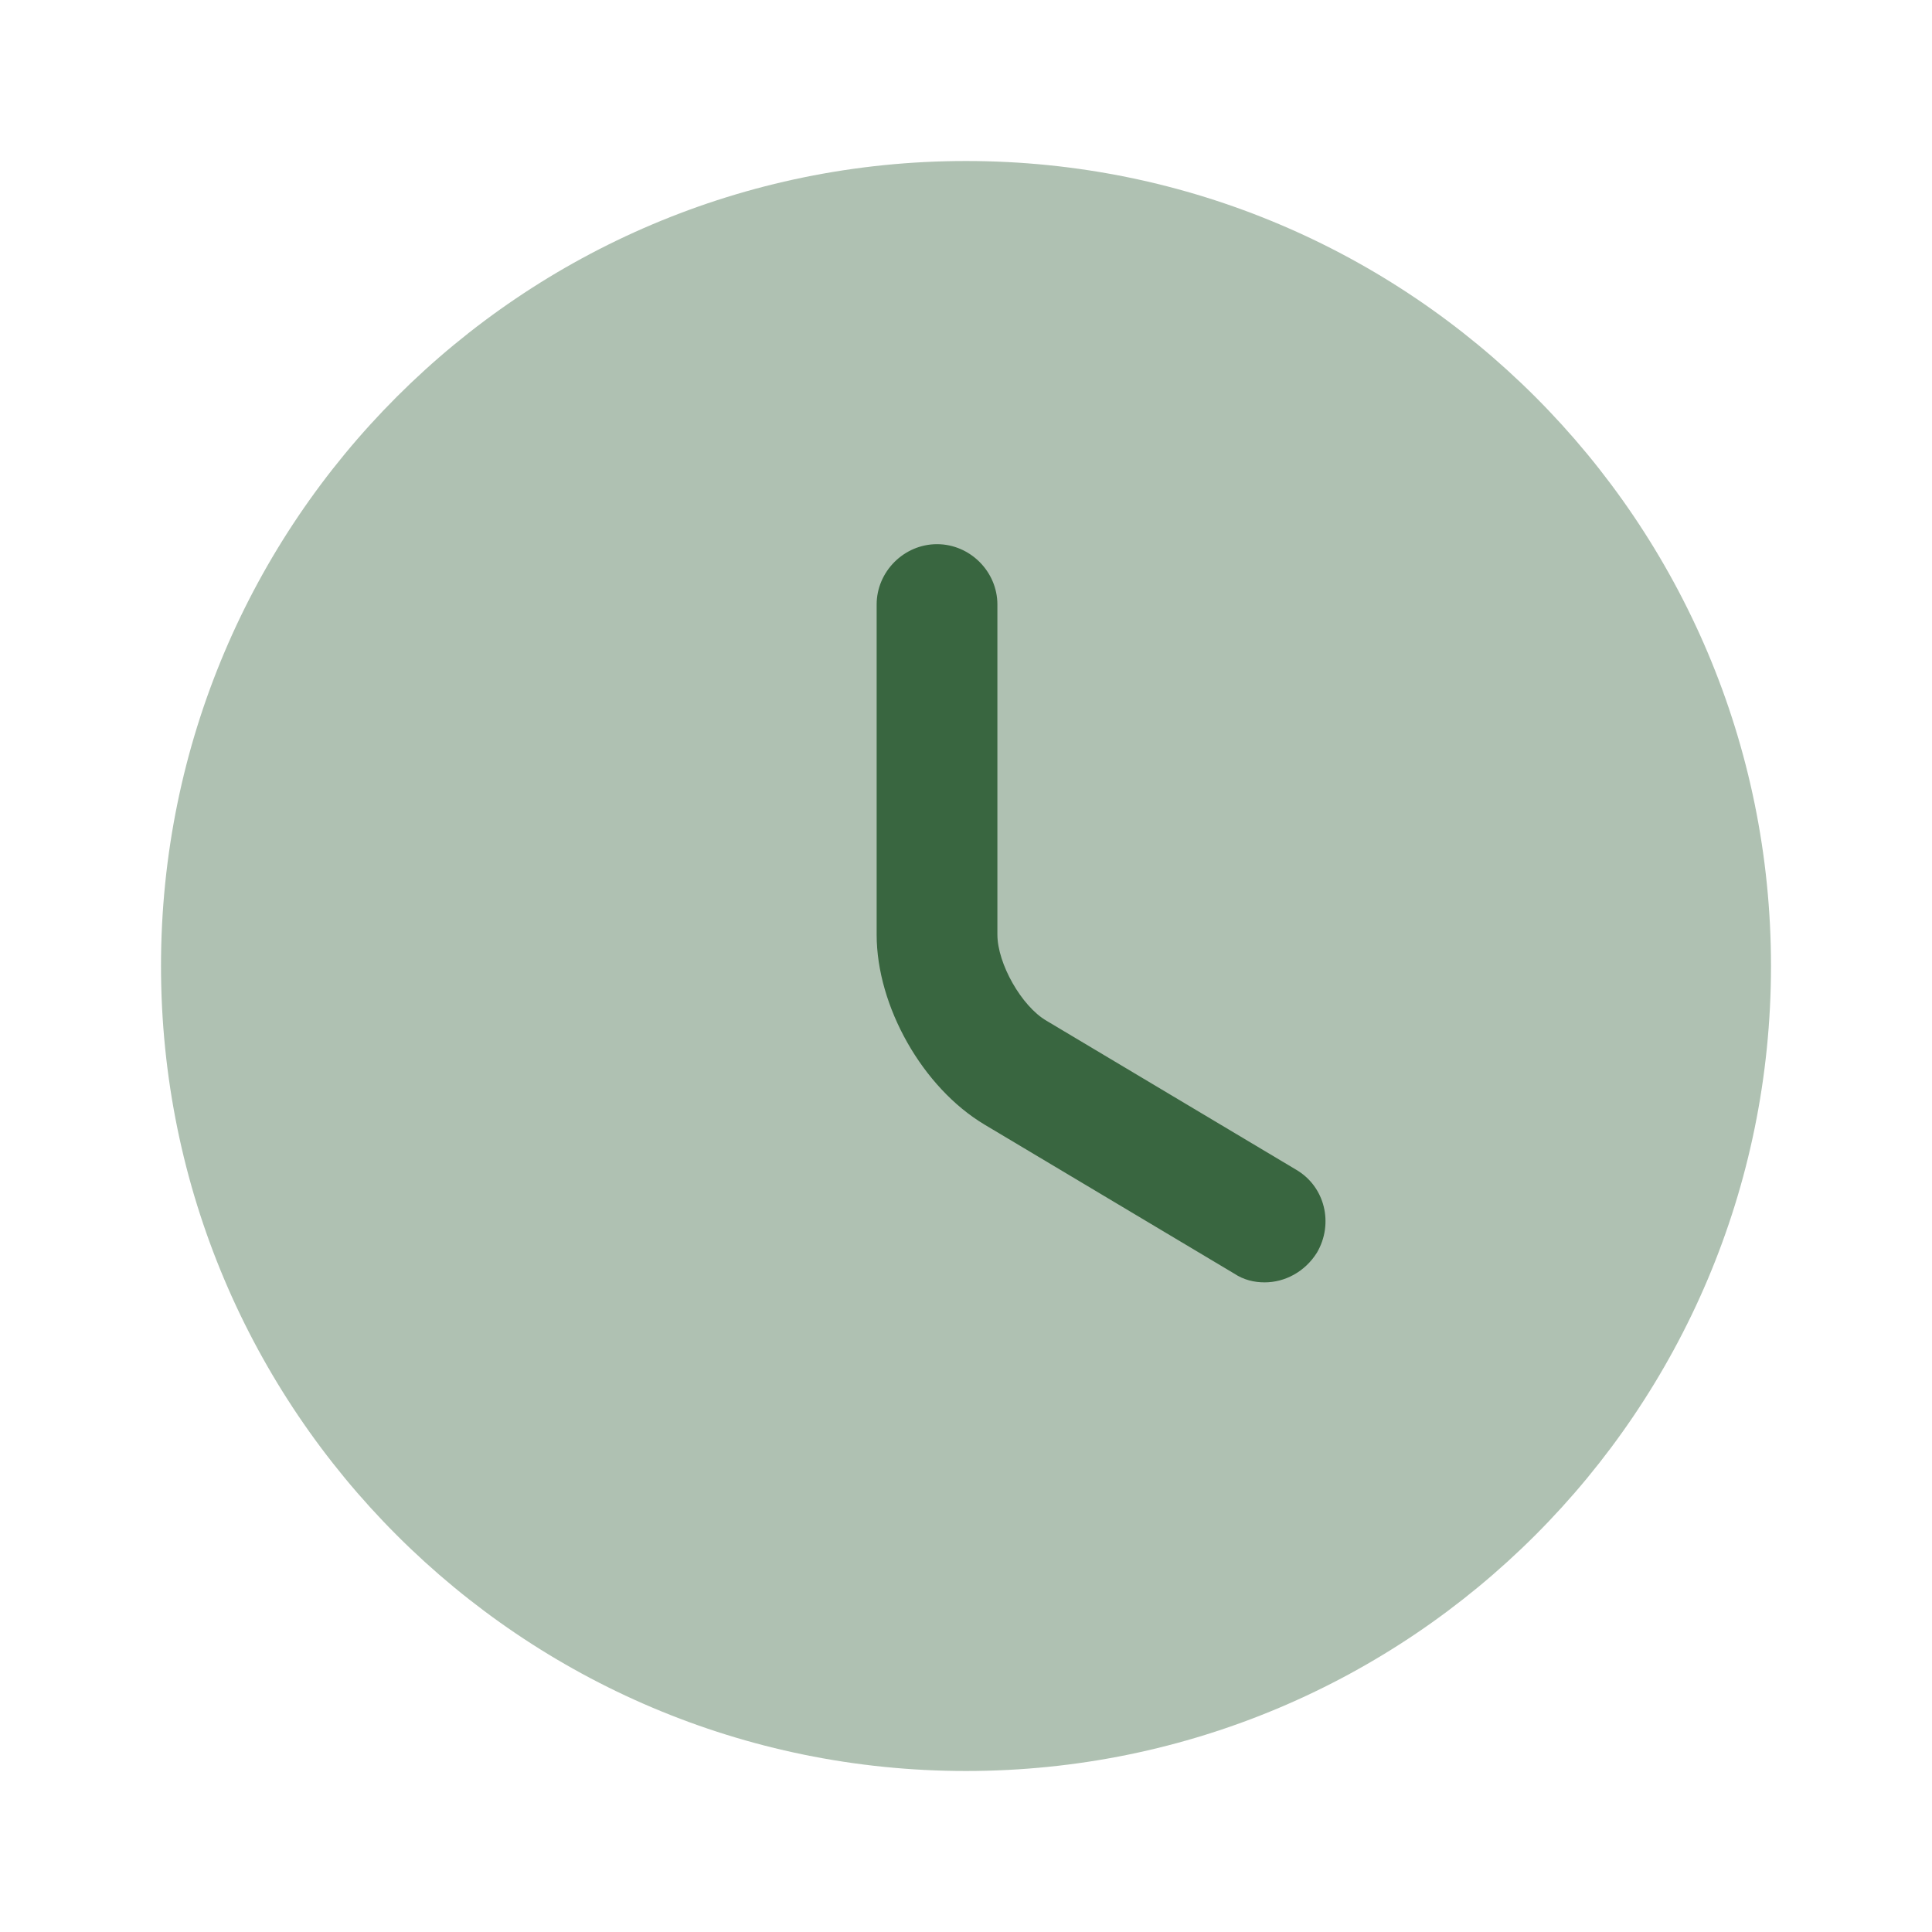
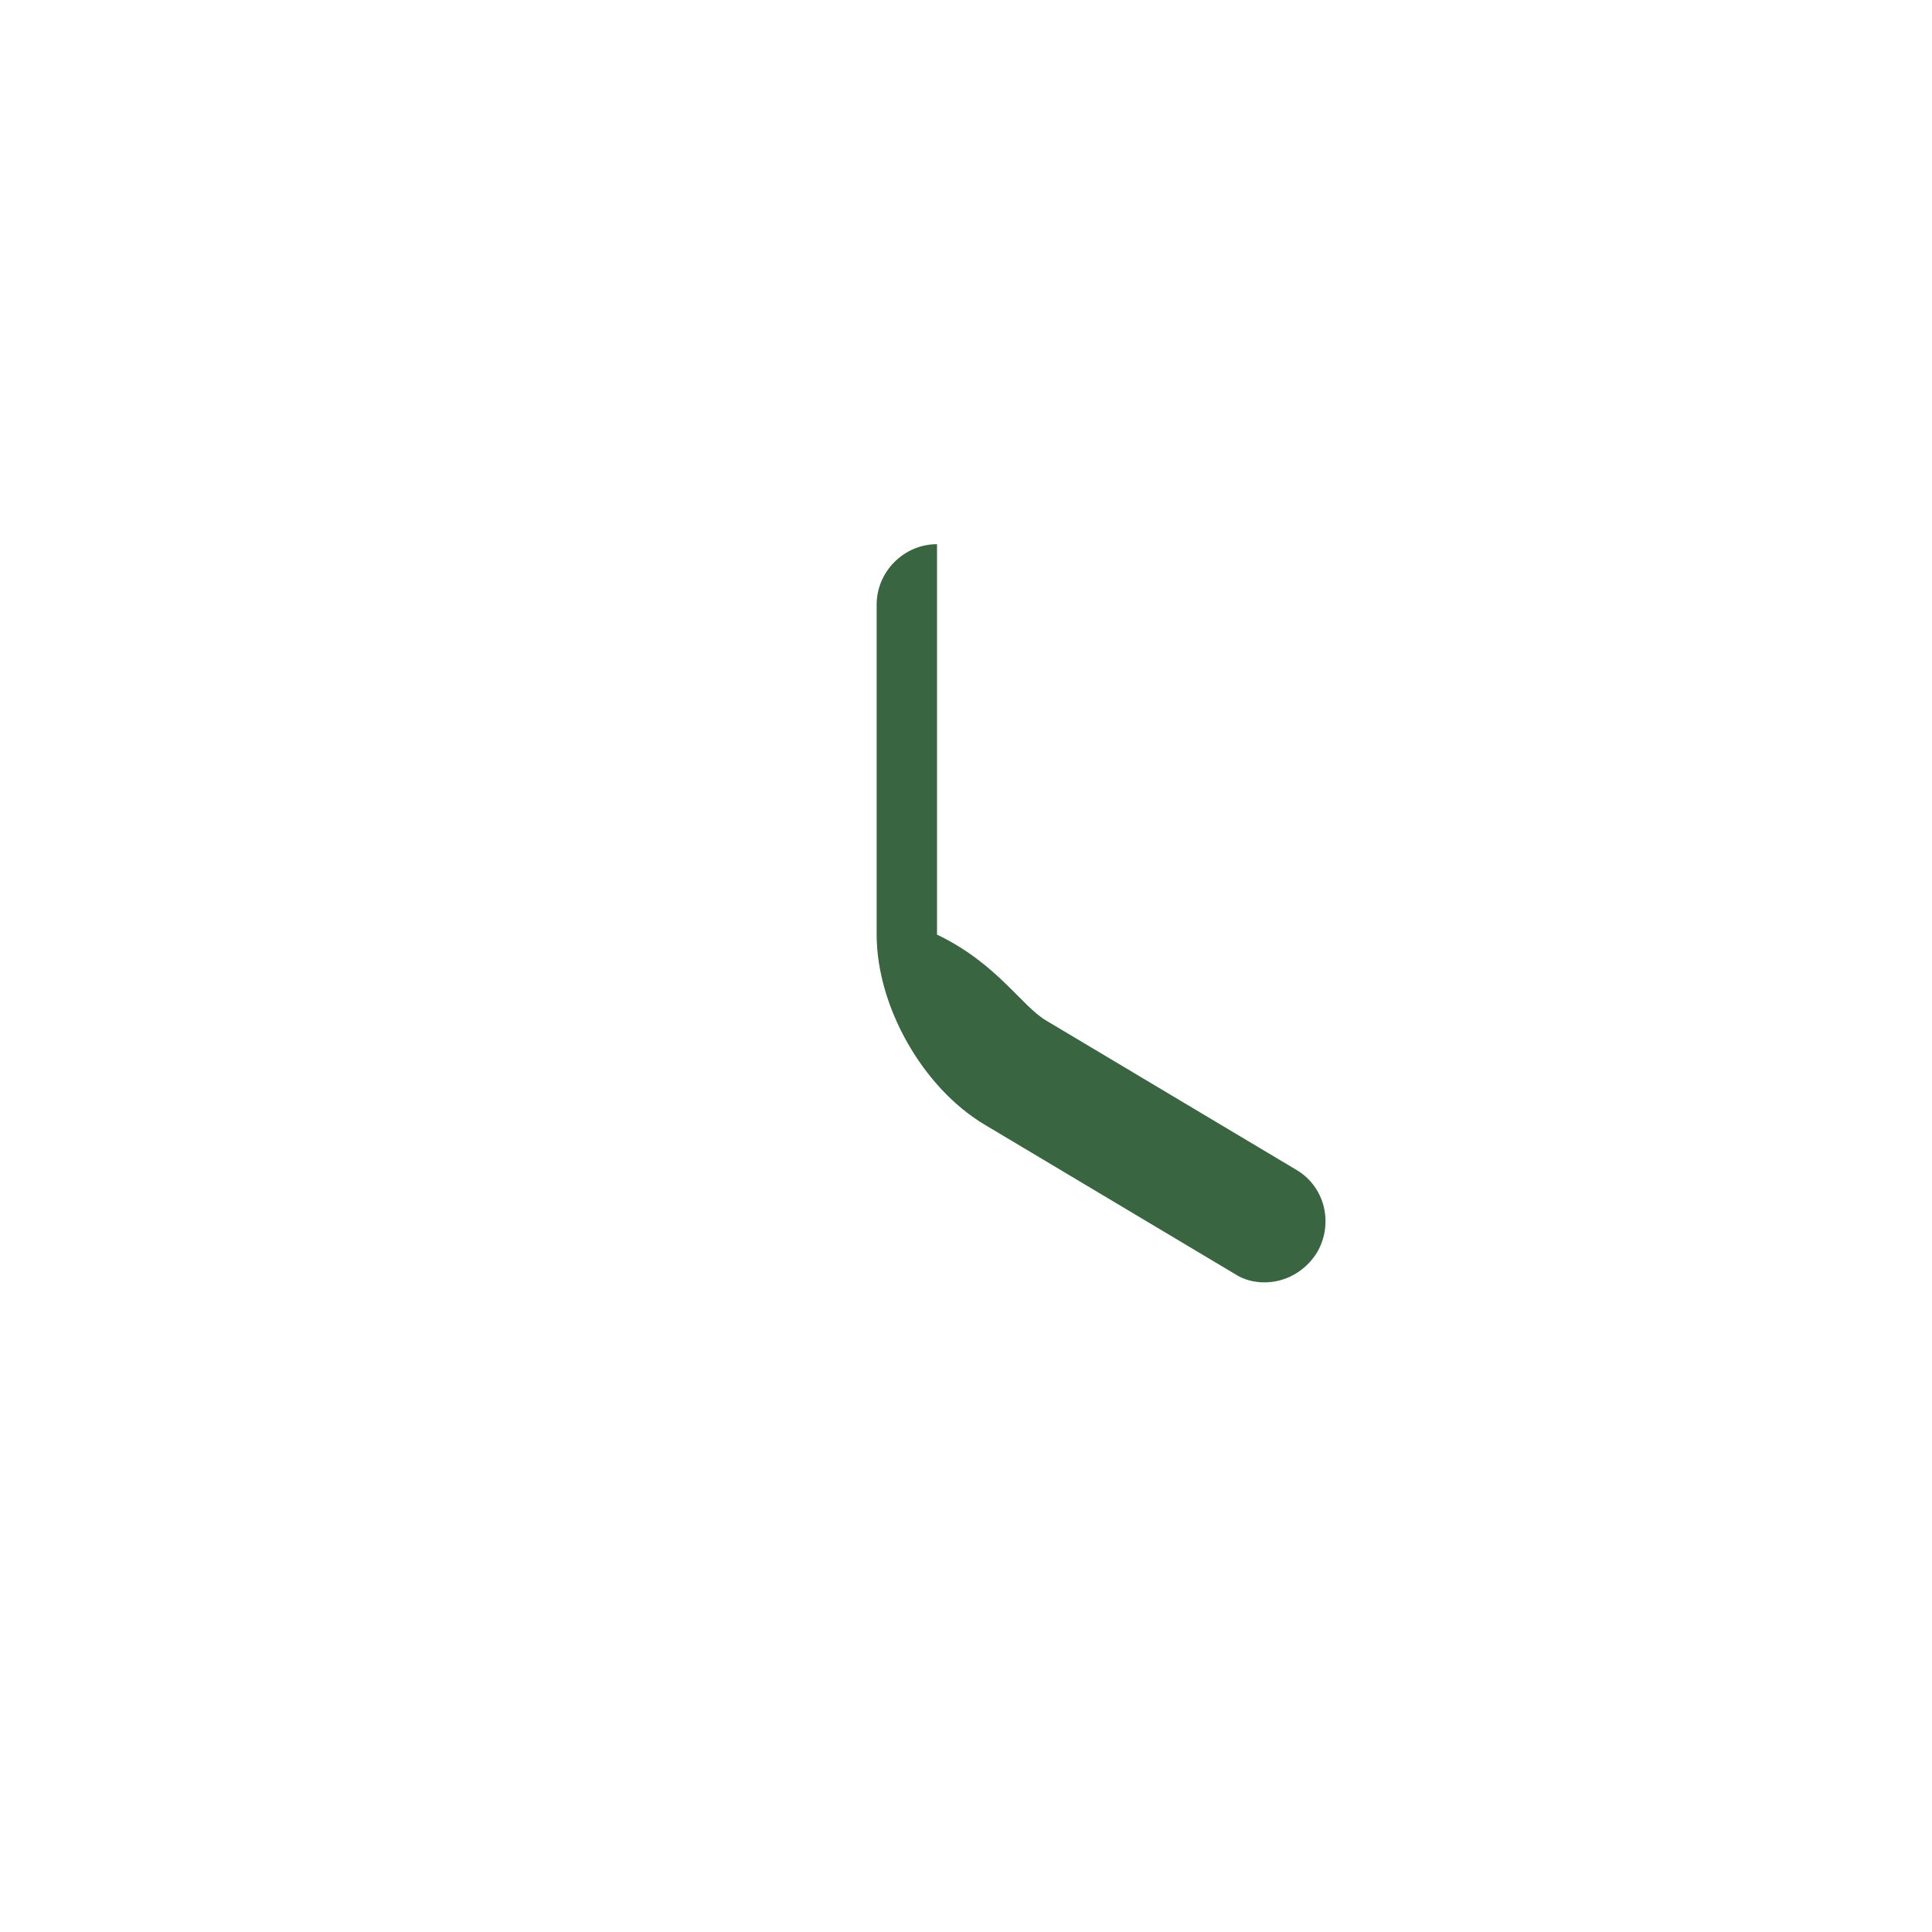
<svg xmlns="http://www.w3.org/2000/svg" width="140" height="140" viewBox="0 0 140 140" fill="none">
-   <path opacity="0.4" d="M70 128.333C102.217 128.333 128.333 102.217 128.333 70C128.333 37.783 102.217 11.667 70 11.667C37.783 11.667 11.667 37.783 11.667 70C11.667 102.217 37.783 128.333 70 128.333Z" fill="#396640" />
-   <path d="M91.642 92.925C90.883 92.925 90.125 92.75 89.425 92.283L71.342 81.492C66.85 78.808 63.525 72.917 63.525 67.725V43.808C63.525 41.417 65.508 39.433 67.9 39.433C70.292 39.433 72.275 41.417 72.275 43.808V67.725C72.275 69.825 74.025 72.917 75.833 73.967L93.917 84.758C96.017 85.983 96.658 88.667 95.433 90.767C94.558 92.167 93.1 92.925 91.642 92.925Z" fill="#396640" />
+   <path d="M91.642 92.925C90.883 92.925 90.125 92.75 89.425 92.283L71.342 81.492C66.85 78.808 63.525 72.917 63.525 67.725V43.808C63.525 41.417 65.508 39.433 67.9 39.433V67.725C72.275 69.825 74.025 72.917 75.833 73.967L93.917 84.758C96.017 85.983 96.658 88.667 95.433 90.767C94.558 92.167 93.1 92.925 91.642 92.925Z" fill="#396640" />
</svg>